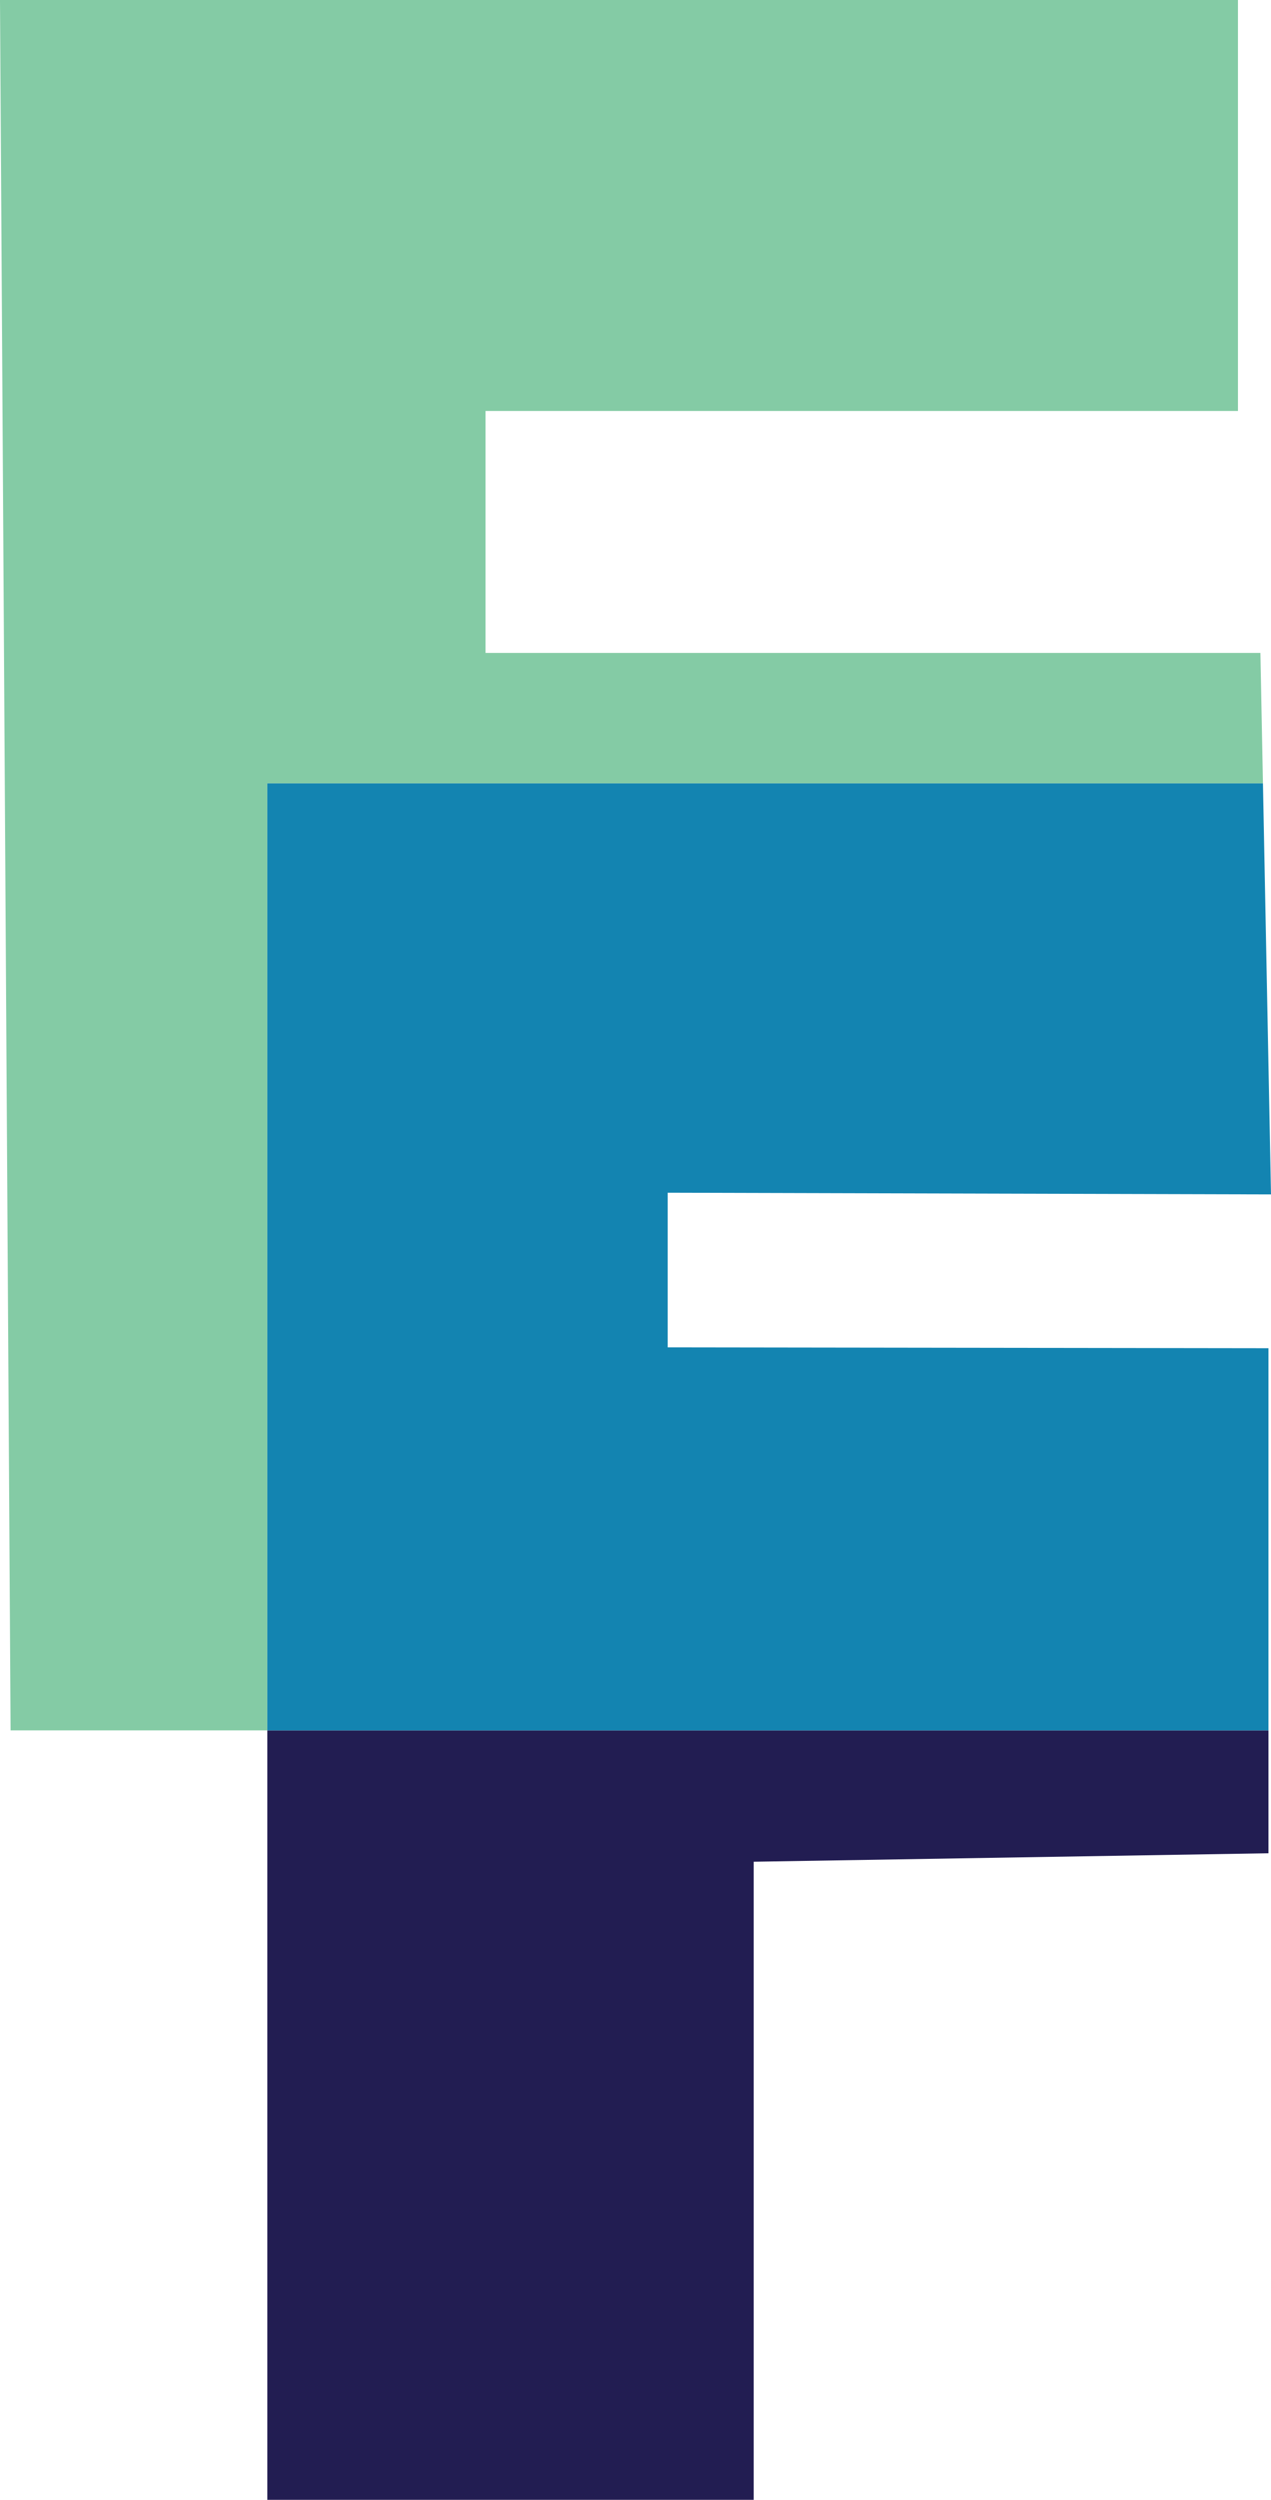
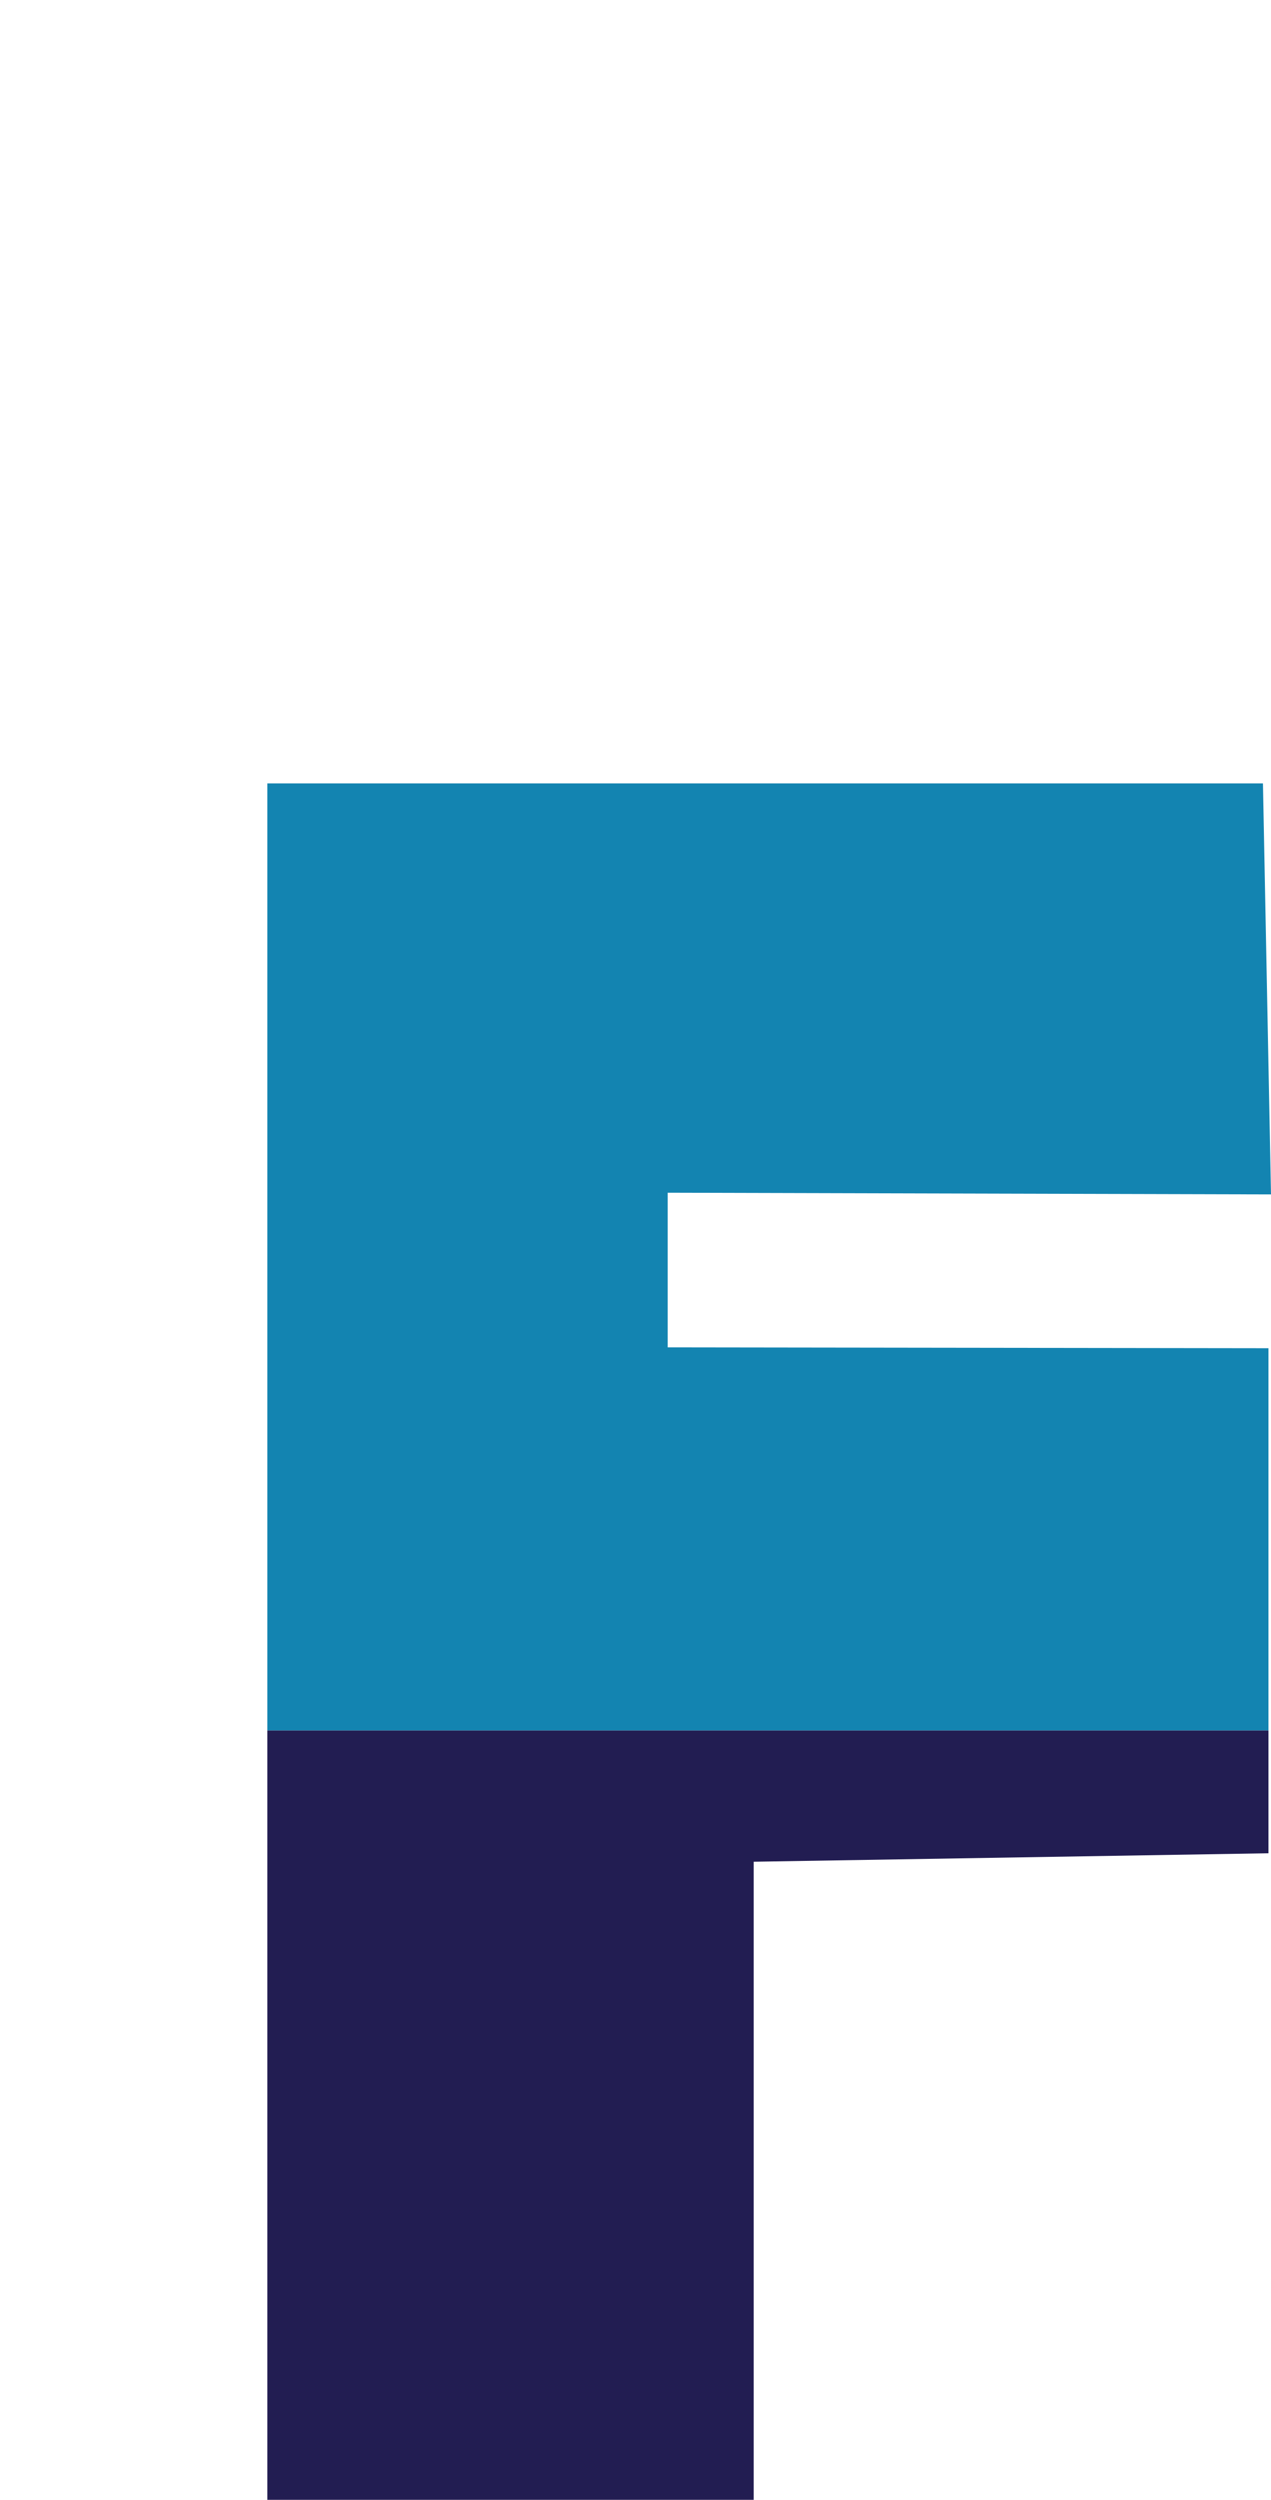
<svg xmlns="http://www.w3.org/2000/svg" viewBox="0 0 30 59">
  <g id="Layer_2" data-name="Layer 2">
    <g id="Layer_1-2" data-name="Layer 1">
-       <polygon points="29.81 18.49 6.31 18.49 6.31 40.84 0.25 40.84 0 0 29.22 0 29.22 9.7 11.46 9.7 11.46 15.41 29.75 15.41 29.81 18.49" fill="#84cba5" />
      <polygon points="29.94 34.51 29.94 43.74 17.79 43.94 17.79 59 6.31 59 6.31 40.84 29.94 40.84 29.94 34.92 29.94 34.51" fill="#221d52" />
      <polygon points="15.76 31.8 29.94 31.82 29.94 40.84 6.31 40.84 6.31 18.49 29.81 18.49 30 28.19 15.76 28.15 15.76 31.8" fill="#1384b1" />
    </g>
  </g>
</svg>